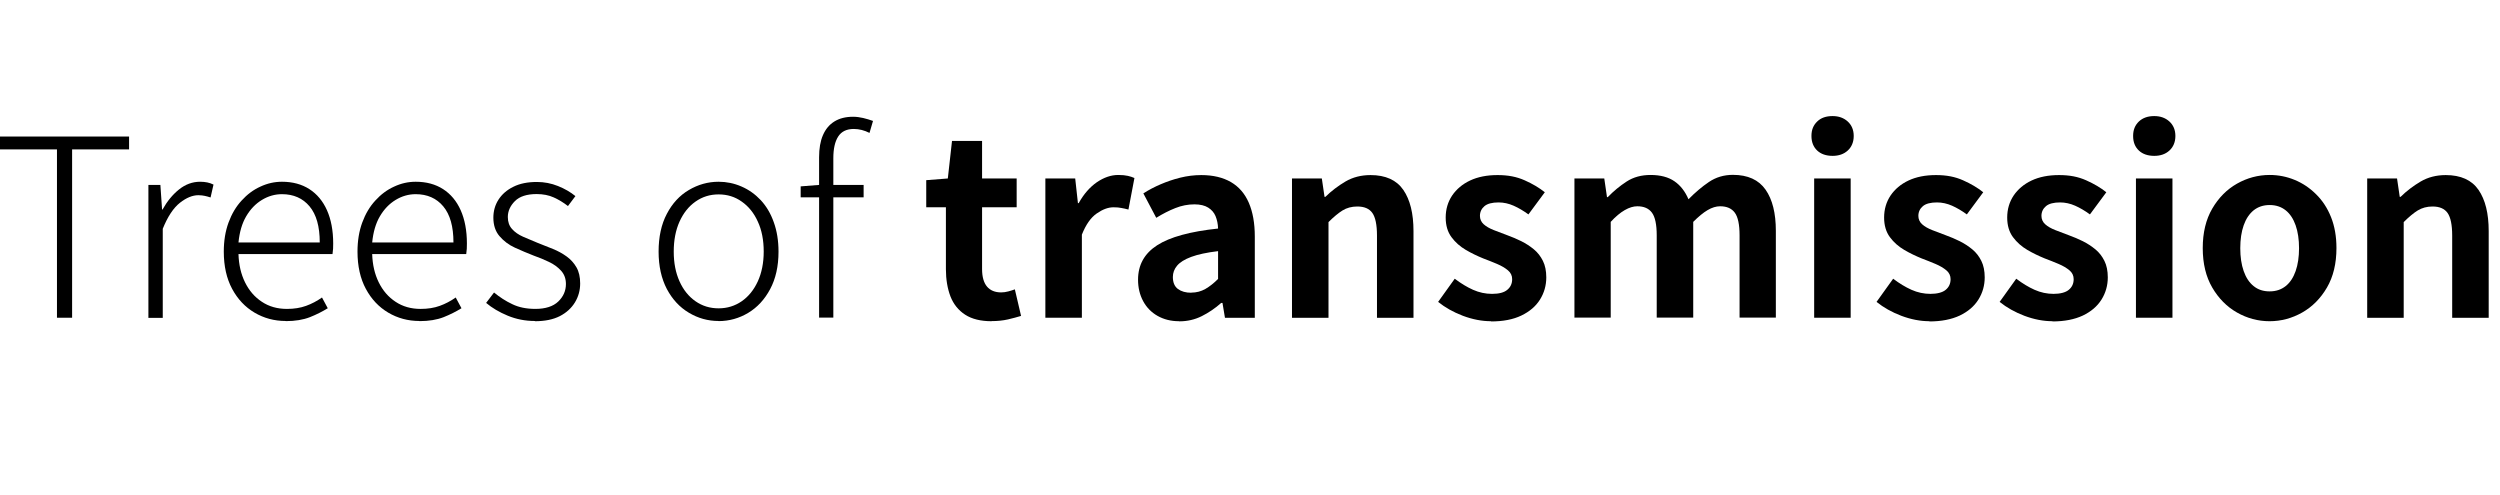
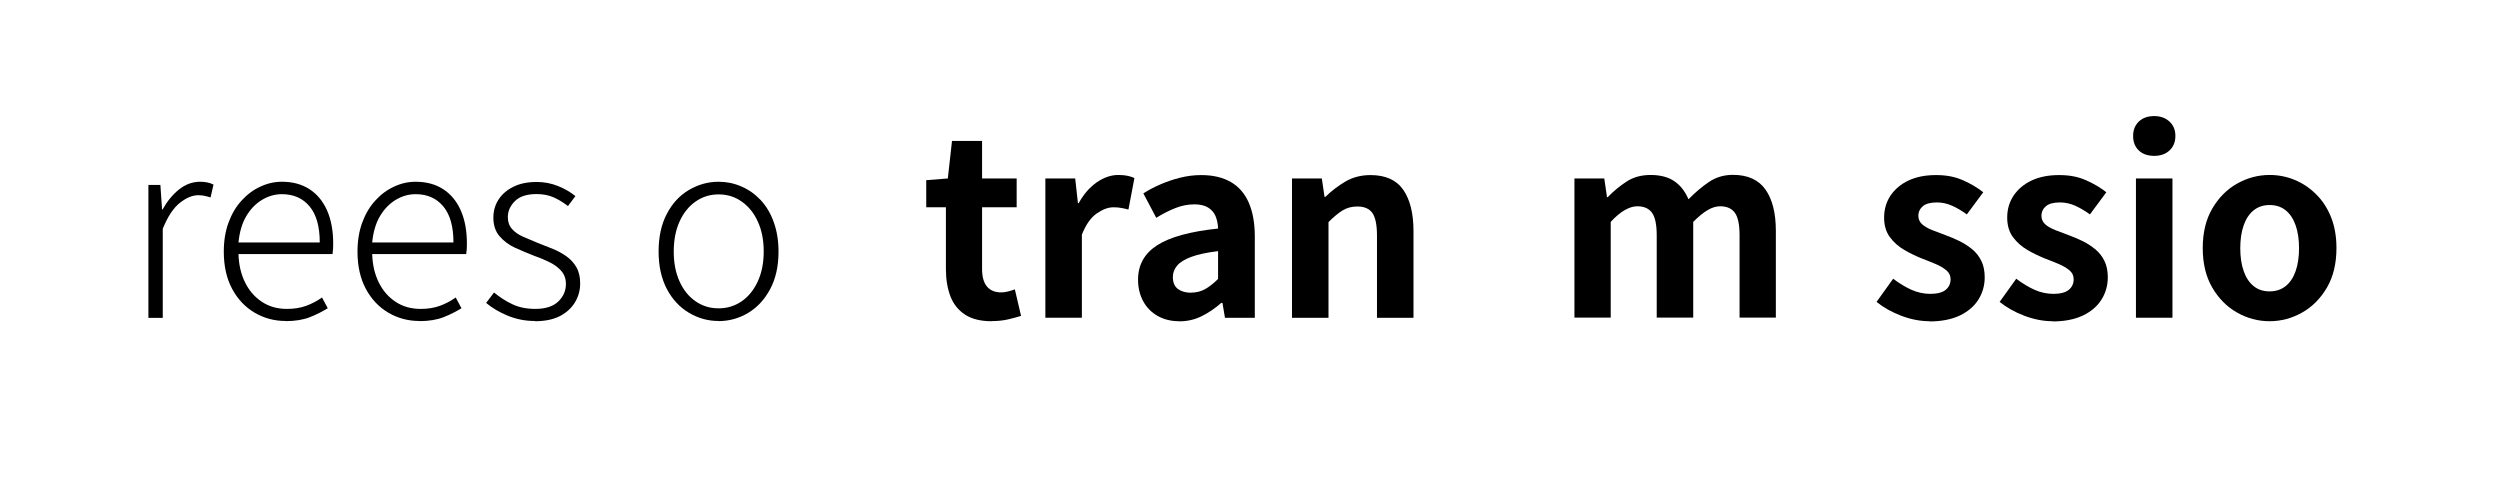
<svg xmlns="http://www.w3.org/2000/svg" id="_レイヤー_2" data-name="レイヤー 2" viewBox="0 0 221.19 43.76">
  <defs>
    <style>
      .cls-1 {
        fill: none;
      }
    </style>
  </defs>
  <g id="_レイヤー_1-2" data-name="レイヤー 1">
    <g>
      <g>
-         <path d="M5.04,28.11v-14.89H0v-1.14h11.42v1.14h-5.04v14.89h-1.34Z" />
        <path d="M13.13,28.11v-11.75h1.06l.15,2.18h.04c.4-.72.88-1.31,1.45-1.77.57-.46,1.2-.69,1.87-.69.23,0,.45.02.64.06.19.04.37.1.55.19l-.26,1.14c-.19-.06-.36-.11-.51-.14s-.34-.06-.57-.06c-.51,0-1.06.22-1.63.67-.57.45-1.08,1.21-1.52,2.3v7.88h-1.28Z" />
        <path d="M25.28,28.4c-1.01,0-1.93-.25-2.76-.74-.83-.49-1.49-1.19-1.98-2.1-.49-.91-.74-2.01-.74-3.3,0-.95.14-1.81.42-2.57.28-.76.66-1.41,1.16-1.95.49-.54,1.04-.95,1.66-1.23.62-.29,1.25-.43,1.91-.43.94,0,1.75.22,2.42.65s1.2,1.06,1.56,1.87.55,1.79.55,2.94c0,.16,0,.32-.01.47s-.03.31-.05.47h-8.32c.03.94.22,1.77.58,2.5.36.73.85,1.3,1.49,1.72.63.42,1.37.63,2.22.63.63,0,1.2-.09,1.69-.27.5-.18.97-.43,1.41-.74l.51.95c-.47.29-1,.56-1.58.79-.59.23-1.3.35-2.13.35ZM21.1,21.45h7.19c0-1.41-.3-2.47-.9-3.19-.6-.72-1.42-1.08-2.44-1.08-.63,0-1.22.17-1.78.51-.56.34-1.02.82-1.39,1.45-.37.63-.59,1.4-.68,2.31Z" />
        <path d="M37.11,28.4c-1.01,0-1.93-.25-2.76-.74-.83-.49-1.49-1.19-1.98-2.1-.49-.91-.74-2.01-.74-3.3,0-.95.14-1.81.42-2.57.28-.76.66-1.41,1.16-1.95.49-.54,1.04-.95,1.66-1.23.62-.29,1.25-.43,1.91-.43.94,0,1.75.22,2.42.65s1.2,1.06,1.56,1.87.55,1.79.55,2.94c0,.16,0,.32-.01.47s-.03.31-.05.47h-8.32c.03.94.22,1.77.58,2.5.36.73.85,1.3,1.49,1.72.63.42,1.37.63,2.22.63.63,0,1.2-.09,1.69-.27.5-.18.97-.43,1.41-.74l.51.95c-.47.29-1,.56-1.58.79-.59.23-1.3.35-2.13.35ZM32.93,21.45h7.19c0-1.41-.3-2.47-.9-3.19-.6-.72-1.42-1.08-2.44-1.08-.63,0-1.22.17-1.78.51-.56.34-1.02.82-1.39,1.45-.37.63-.59,1.4-.68,2.31Z" />
        <path d="M47.32,28.4c-.85,0-1.65-.16-2.4-.47s-1.39-.69-1.91-1.13l.7-.92c.5.41,1.03.76,1.61,1.03.57.28,1.25.42,2.05.42.89,0,1.57-.22,2.02-.65s.68-.95.68-1.55c0-.47-.14-.86-.43-1.18-.29-.32-.65-.58-1.08-.78-.43-.21-.88-.39-1.33-.55-.57-.22-1.13-.46-1.68-.71s-1-.6-1.36-1.02-.54-.97-.54-1.63c0-.59.15-1.12.45-1.59s.74-.86,1.31-1.14c.57-.29,1.27-.43,2.09-.43.65,0,1.27.12,1.87.36.6.24,1.11.54,1.54.89l-.66.88c-.4-.31-.81-.56-1.25-.76-.44-.2-.95-.3-1.52-.3-.87,0-1.51.21-1.92.62s-.63.88-.63,1.41c0,.43.12.78.37,1.06.25.28.58.51.99.69.41.18.84.36,1.28.54.47.18.92.36,1.36.54.44.18.84.4,1.2.66.36.26.65.58.87.96.22.38.33.86.33,1.43,0,.6-.15,1.16-.46,1.67-.31.51-.76.92-1.34,1.22-.59.3-1.32.45-2.2.45Z" />
        <path d="M63.58,28.4c-.94,0-1.81-.24-2.63-.73-.81-.48-1.46-1.18-1.95-2.1-.48-.92-.73-2.02-.73-3.31s.24-2.42.73-3.34c.48-.92,1.13-1.63,1.95-2.11.81-.48,1.69-.73,2.63-.73.7,0,1.38.14,2.02.42.65.28,1.21.68,1.71,1.21.49.53.88,1.18,1.15,1.95.28.77.42,1.64.42,2.61,0,1.29-.25,2.39-.74,3.31-.49.92-1.14,1.62-1.94,2.1-.8.48-1.68.73-2.63.73ZM63.58,27.28c.76,0,1.44-.21,2.05-.63.6-.42,1.07-1,1.42-1.76.34-.75.52-1.63.52-2.63s-.17-1.9-.52-2.65c-.34-.76-.82-1.35-1.42-1.77-.6-.43-1.28-.64-2.05-.64s-1.44.21-2.05.64-1.07,1.02-1.41,1.77c-.34.76-.51,1.64-.51,2.65s.17,1.87.51,2.63c.34.76.81,1.34,1.41,1.76s1.28.63,2.05.63Z" />
-         <path d="M70.84,17.46v-.97l1.65-.13h3.92v1.1h-5.57ZM72.47,28.11v-14.19c0-.78.11-1.43.34-1.96s.56-.93,1.01-1.21c.45-.28,1-.42,1.66-.42.29,0,.59.04.89.11.3.07.59.16.87.26l-.31,1.06c-.45-.23-.92-.35-1.39-.35-.63,0-1.09.22-1.38.67s-.43,1.09-.43,1.92v14.1h-1.28Z" />
        <path d="M87.74,28.42c-.97,0-1.75-.19-2.35-.58-.6-.39-1.03-.93-1.3-1.62-.26-.69-.4-1.49-.4-2.4v-5.48h-1.74v-2.4l1.91-.15.37-3.32h2.66v3.32h3.06v2.55h-3.06v5.46c0,.7.15,1.22.44,1.56.29.34.71.51,1.25.51.21,0,.42-.03.64-.09.22-.06.41-.12.57-.18l.55,2.35c-.34.1-.72.21-1.16.31s-.92.15-1.46.15Z" />
        <path d="M92.49,28.11v-12.32h2.64l.24,2.18h.07c.45-.81.99-1.42,1.61-1.85.62-.42,1.25-.64,1.89-.64.35,0,.63.03.85.08.21.05.41.11.58.19l-.53,2.79c-.23-.06-.44-.11-.63-.14-.18-.04-.41-.06-.69-.06-.47,0-.96.18-1.49.55s-.96.99-1.31,1.87v7.35h-3.23Z" />
        <path d="M104.32,28.42c-.72,0-1.35-.16-1.9-.47-.55-.31-.98-.75-1.28-1.31-.3-.56-.45-1.19-.45-1.89,0-1.31.56-2.32,1.69-3.05s2.93-1.22,5.39-1.48c-.01-.41-.09-.77-.22-1.09-.13-.32-.35-.57-.65-.76-.3-.19-.71-.29-1.22-.29-.57,0-1.14.11-1.69.33-.56.22-1.12.51-1.69.86l-1.14-2.16c.48-.31,1-.58,1.54-.81.54-.23,1.11-.43,1.72-.58s1.22-.23,1.87-.23c1.04,0,1.91.21,2.62.62.7.41,1.23,1.02,1.58,1.83s.53,1.8.53,2.99v7.19h-2.64l-.22-1.32h-.11c-.53.47-1.1.86-1.72,1.17-.62.31-1.28.46-2,.46ZM105.4,25.89c.45,0,.87-.11,1.24-.32.37-.21.75-.51,1.13-.89v-2.46c-1,.12-1.79.29-2.38.51-.59.22-1,.48-1.25.78-.25.3-.37.63-.37,1,0,.48.15.84.45,1.06.3.22.69.33,1.18.33Z" />
        <path d="M114.31,28.11v-12.32h2.64l.24,1.63h.07c.54-.53,1.14-.98,1.78-1.36.65-.38,1.39-.57,2.22-.57,1.33,0,2.3.44,2.9,1.31.6.87.9,2.09.9,3.64v7.68h-3.23v-7.28c0-.95-.14-1.62-.41-2-.27-.38-.71-.57-1.33-.57-.5,0-.94.12-1.31.35-.37.23-.79.58-1.24,1.03v8.47h-3.23Z" />
-         <path d="M131.93,28.42c-.82,0-1.65-.16-2.5-.48-.84-.32-1.57-.73-2.19-1.23l1.47-2.05c.54.41,1.08.74,1.62.98.54.24,1.1.36,1.68.36.62,0,1.07-.12,1.35-.36.29-.24.43-.55.43-.94,0-.31-.12-.57-.37-.78-.25-.21-.57-.4-.97-.57-.4-.17-.81-.33-1.23-.49-.51-.21-1.02-.45-1.53-.75s-.93-.67-1.27-1.13c-.34-.46-.51-1.04-.51-1.73,0-.73.19-1.38.57-1.95.38-.56.91-1.01,1.59-1.33.68-.32,1.49-.48,2.43-.48s1.69.15,2.39.46,1.29.66,1.79,1.06l-1.45,1.96c-.44-.32-.88-.58-1.31-.77s-.88-.29-1.33-.29c-.57,0-.99.11-1.25.33-.26.22-.4.51-.4.86,0,.29.11.54.33.74.22.2.52.37.9.52.38.15.78.3,1.21.46.41.15.82.32,1.22.52.4.2.77.44,1.11.72.34.28.6.62.8,1.02.2.4.3.89.3,1.46,0,.72-.19,1.38-.56,1.97-.37.59-.92,1.06-1.65,1.41s-1.62.52-2.7.52Z" />
        <path d="M139.3,28.11v-12.32h2.64l.24,1.65h.07c.51-.53,1.07-.99,1.67-1.38.6-.39,1.31-.58,2.11-.58.88,0,1.59.19,2.12.56.54.37.95.91,1.24,1.59.59-.6,1.19-1.11,1.81-1.53s1.33-.63,2.12-.63c1.32,0,2.28.44,2.89,1.31.61.87.91,2.09.91,3.64v7.68h-3.21v-7.28c0-.95-.14-1.62-.42-2-.28-.38-.71-.57-1.3-.57-.35,0-.72.11-1.11.34-.39.23-.81.58-1.27,1.04v8.47h-3.23v-7.28c0-.95-.14-1.62-.42-2-.28-.38-.71-.57-1.3-.57-.34,0-.71.11-1.11.34-.4.23-.82.58-1.24,1.04v8.47h-3.23Z" />
-         <path d="M162.14,13.79c-.57,0-1.03-.16-1.36-.47s-.51-.74-.51-1.29.17-.95.51-1.28.79-.48,1.36-.48c.54,0,.99.16,1.34.48s.53.75.53,1.28-.18.97-.53,1.29-.8.47-1.34.47ZM160.51,28.11v-12.32h3.23v12.32h-3.23Z" />
        <path d="M170.72,28.42c-.82,0-1.65-.16-2.5-.48-.84-.32-1.57-.73-2.19-1.23l1.47-2.05c.54.41,1.08.74,1.62.98.54.24,1.1.36,1.68.36s1.07-.12,1.35-.36c.29-.24.43-.55.43-.94,0-.31-.12-.57-.37-.78-.25-.21-.57-.4-.97-.57-.4-.17-.81-.33-1.23-.49-.51-.21-1.02-.45-1.53-.75s-.93-.67-1.27-1.13c-.34-.46-.51-1.04-.51-1.73,0-.73.19-1.38.57-1.95.38-.56.91-1.01,1.59-1.33.68-.32,1.49-.48,2.43-.48s1.69.15,2.39.46c.7.31,1.29.66,1.79,1.06l-1.45,1.96c-.44-.32-.88-.58-1.31-.77s-.88-.29-1.33-.29c-.57,0-.99.11-1.25.33-.26.22-.4.51-.4.86,0,.29.11.54.33.74.22.2.52.37.9.52.38.15.78.3,1.21.46.41.15.82.32,1.22.52.4.2.77.44,1.11.72.34.28.6.62.8,1.02s.3.89.3,1.46c0,.72-.19,1.38-.56,1.97-.37.59-.92,1.06-1.65,1.41-.73.34-1.62.52-2.7.52Z" />
        <path d="M181.61,28.42c-.82,0-1.65-.16-2.5-.48-.84-.32-1.57-.73-2.19-1.23l1.47-2.05c.54.41,1.08.74,1.62.98.54.24,1.1.36,1.68.36s1.07-.12,1.35-.36c.29-.24.43-.55.43-.94,0-.31-.12-.57-.37-.78-.25-.21-.57-.4-.97-.57-.4-.17-.81-.33-1.23-.49-.51-.21-1.02-.45-1.53-.75s-.93-.67-1.27-1.13c-.34-.46-.51-1.04-.51-1.73,0-.73.19-1.38.57-1.95.38-.56.91-1.01,1.59-1.33.68-.32,1.49-.48,2.43-.48s1.69.15,2.39.46c.7.31,1.29.66,1.79,1.06l-1.45,1.96c-.44-.32-.88-.58-1.31-.77s-.88-.29-1.33-.29c-.57,0-.99.11-1.25.33-.26.22-.4.51-.4.86,0,.29.11.54.33.74.22.2.52.37.9.52.38.15.78.3,1.21.46.41.15.82.32,1.22.52.4.2.77.44,1.11.72.34.28.6.62.8,1.02s.3.89.3,1.46c0,.72-.19,1.38-.56,1.97-.37.59-.92,1.06-1.65,1.41-.73.34-1.62.52-2.7.52Z" />
        <path d="M190.6,13.79c-.57,0-1.03-.16-1.36-.47-.34-.32-.51-.74-.51-1.29s.17-.95.51-1.28c.34-.32.79-.48,1.36-.48.54,0,.99.16,1.34.48.35.32.53.75.53,1.28s-.18.97-.53,1.29c-.35.32-.8.47-1.34.47ZM188.98,28.11v-12.32h3.23v12.32h-3.23Z" />
        <path d="M200.81,28.42c-1.03,0-1.99-.26-2.89-.77s-1.63-1.25-2.19-2.21c-.56-.96-.84-2.12-.84-3.49s.28-2.53.84-3.49c.56-.96,1.29-1.7,2.19-2.21.9-.51,1.87-.77,2.89-.77.78,0,1.52.15,2.22.44s1.33.71,1.89,1.27c.56.55,1,1.22,1.32,2.02.32.8.48,1.71.48,2.74,0,1.36-.28,2.53-.84,3.49-.56.96-1.29,1.7-2.19,2.21s-1.87.77-2.89.77ZM200.81,25.78c.56,0,1.03-.16,1.42-.47.39-.31.68-.76.88-1.33.2-.57.3-1.25.3-2.02s-.1-1.45-.3-2.02c-.2-.57-.49-1.02-.88-1.33-.39-.31-.86-.47-1.42-.47s-1.03.16-1.42.47c-.39.32-.68.76-.88,1.33-.2.57-.3,1.25-.3,2.02s.1,1.45.3,2.02c.2.57.49,1.02.88,1.33.39.32.86.47,1.42.47Z" />
-         <path d="M209.44,28.11v-12.32h2.64l.24,1.63h.07c.54-.53,1.14-.98,1.78-1.36.65-.38,1.39-.57,2.22-.57,1.33,0,2.3.44,2.9,1.31s.9,2.09.9,3.64v7.68h-3.23v-7.28c0-.95-.14-1.62-.41-2-.27-.38-.71-.57-1.33-.57-.5,0-.93.12-1.31.35-.37.23-.79.58-1.24,1.03v8.47h-3.23Z" />
      </g>
      <rect class="cls-1" x=".19" width="221" height="43.76" />
    </g>
  </g>
</svg>